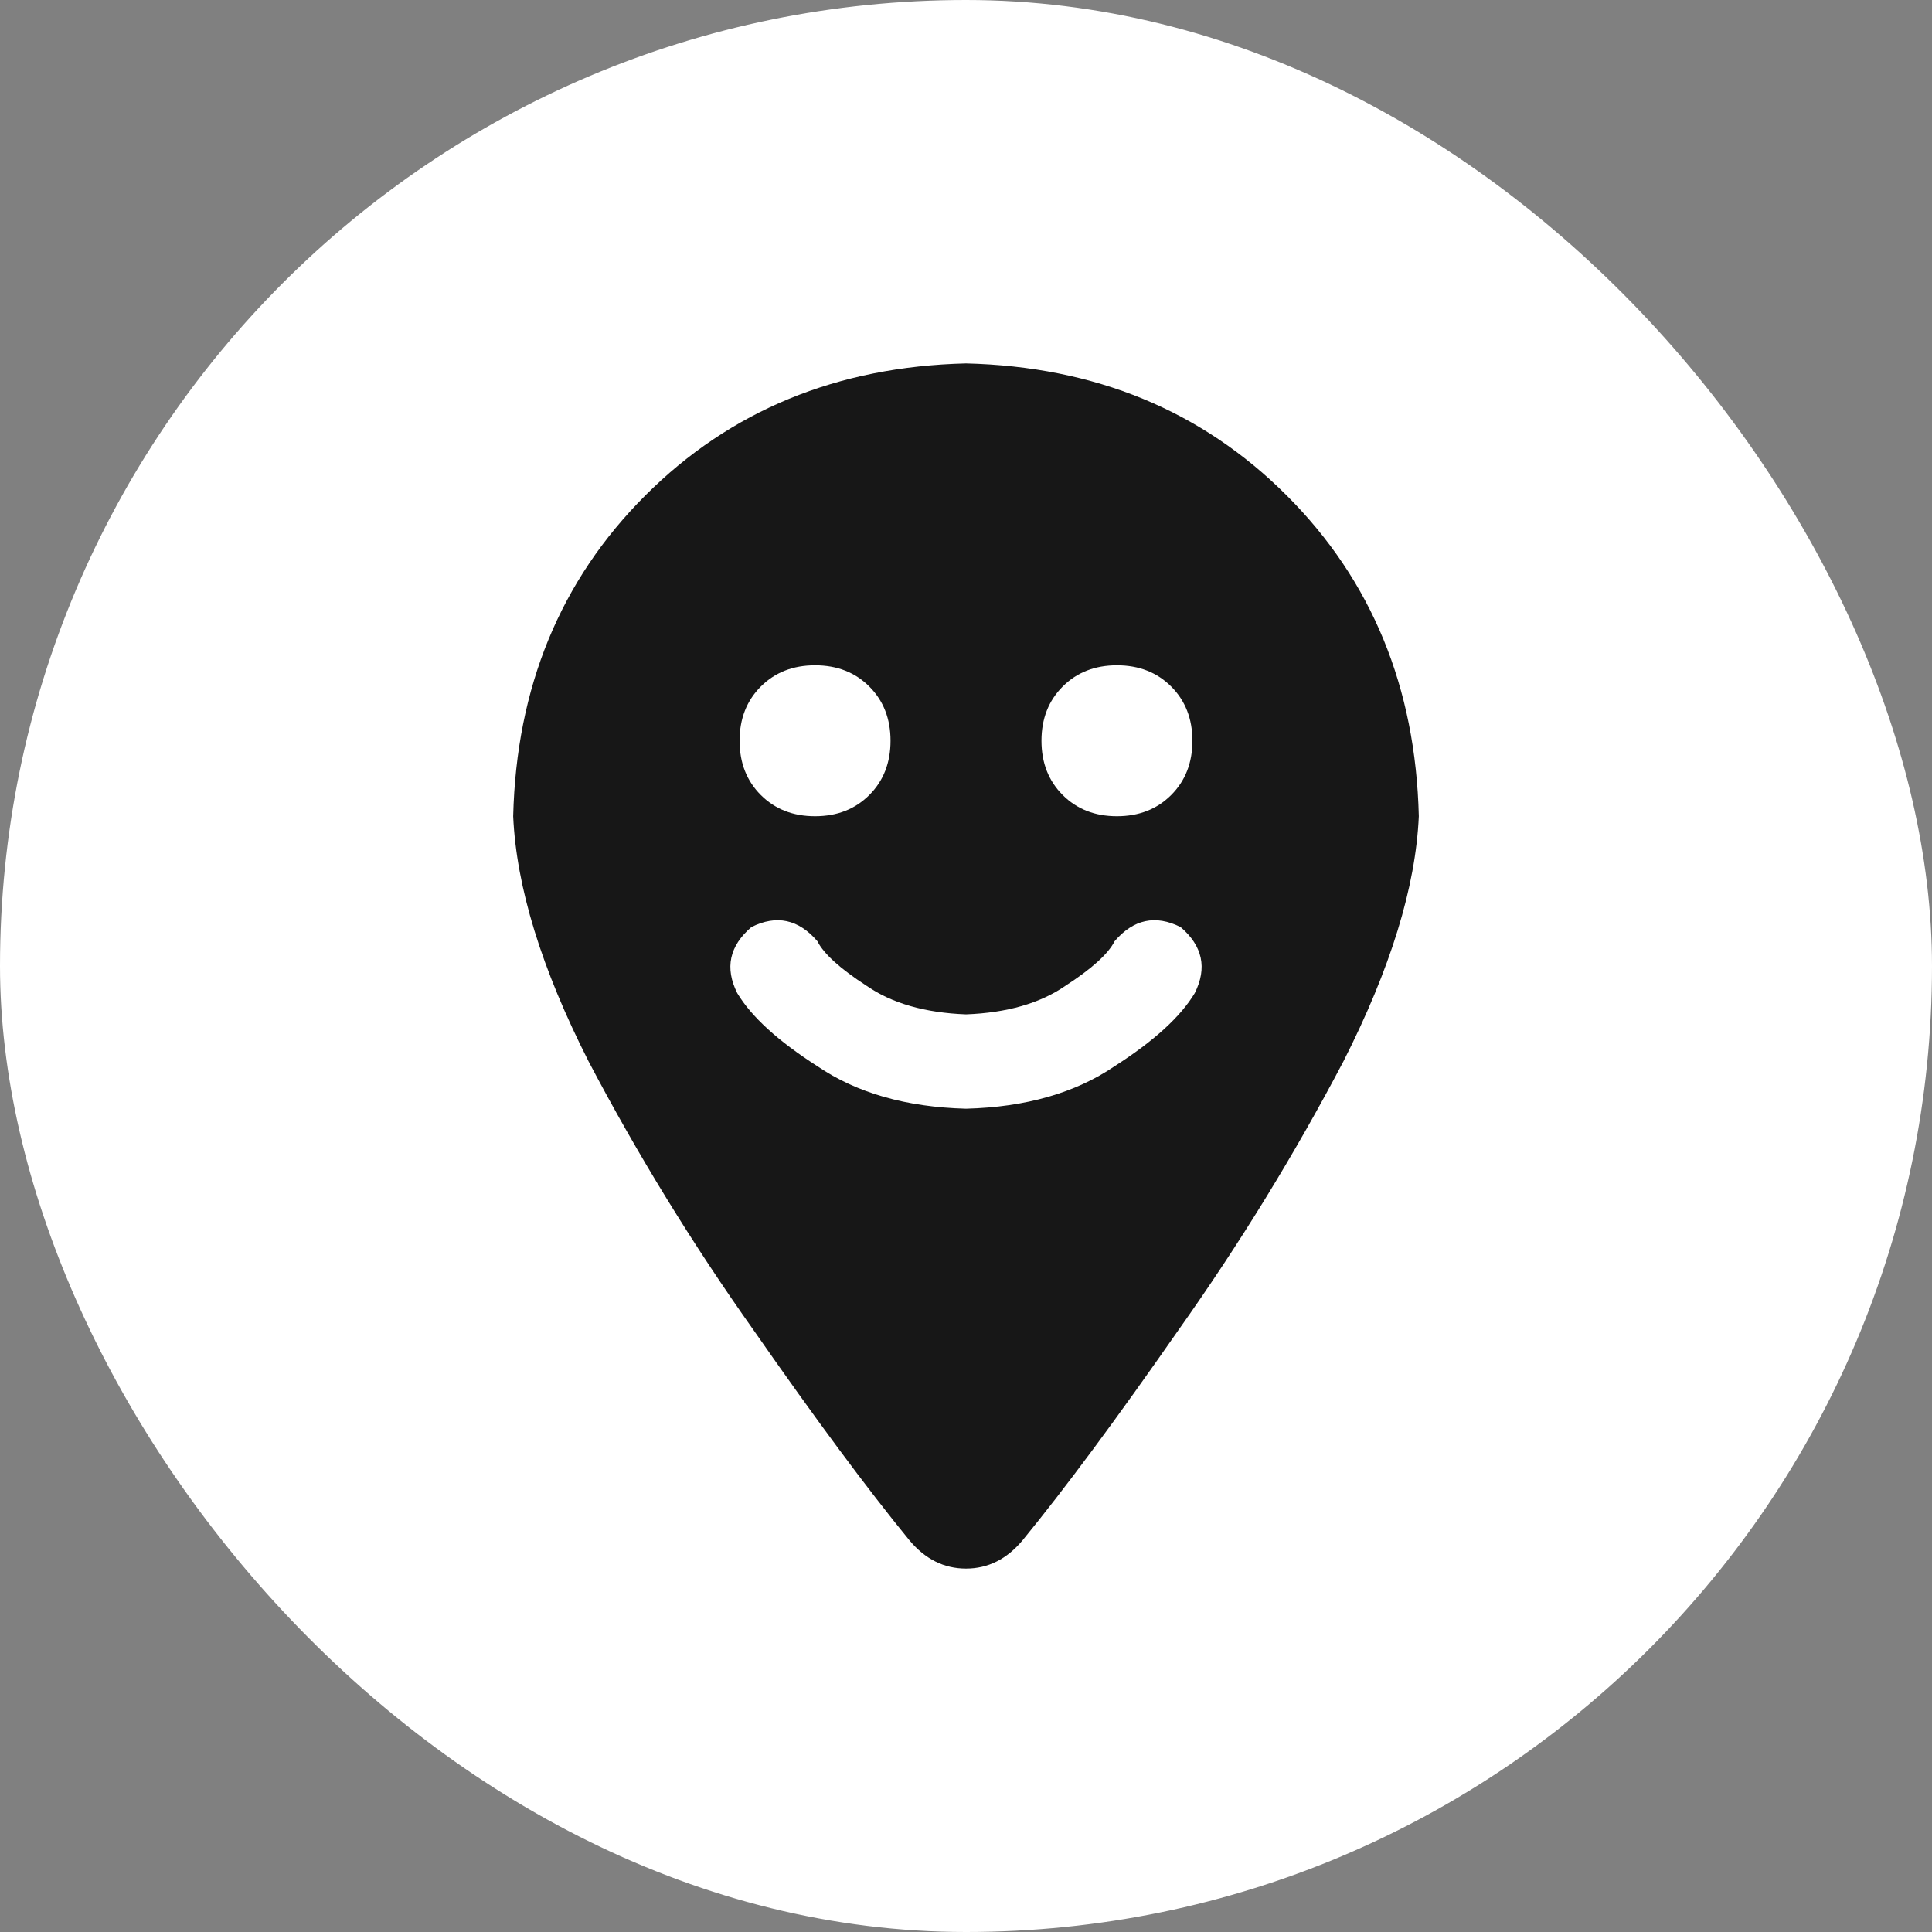
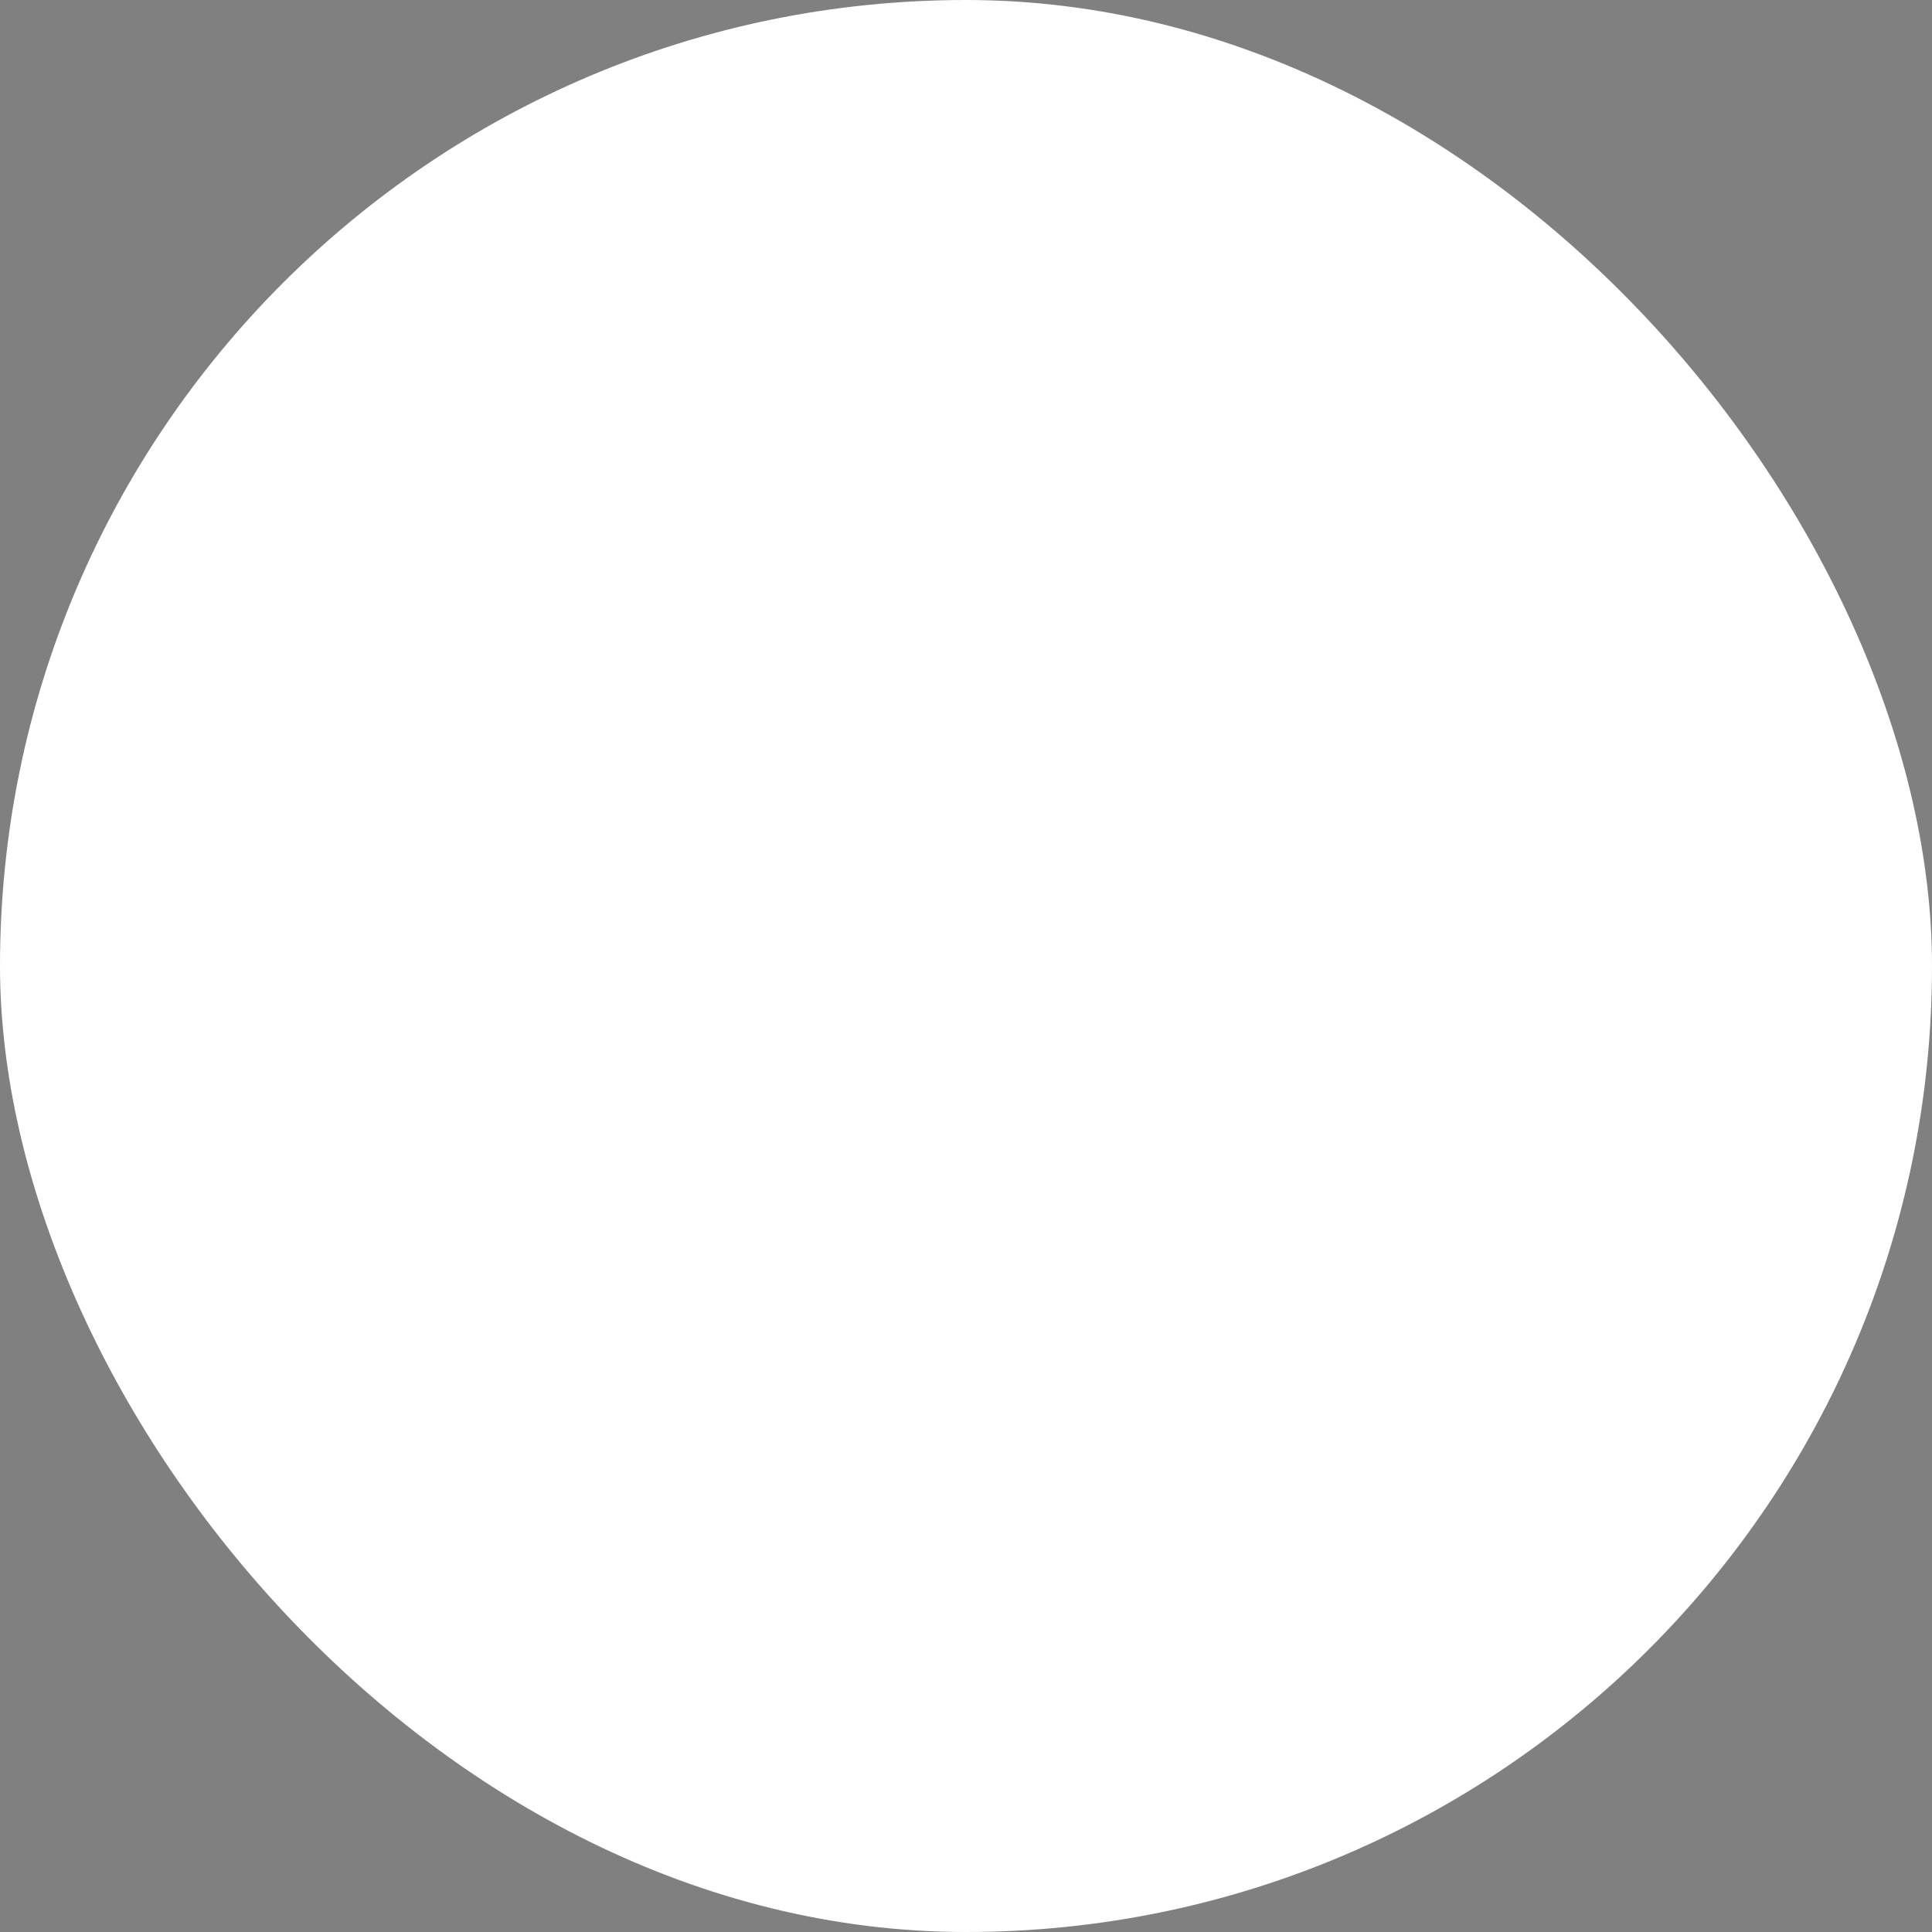
<svg xmlns="http://www.w3.org/2000/svg" fill="none" height="100%" overflow="visible" preserveAspectRatio="none" style="display: block;" viewBox="0 0 64 64" width="100%">
  <rect x="0" y="0" width="64" height="64" fill="#808080" stroke="none" />
  <g id="Frame 3">
    <rect fill="white" height="64" rx="32" width="64" />
-     <path d="M33.875 51.023C33.354 51.648 32.729 51.961 32 51.961C31.271 51.961 30.646 51.648 30.125 51.023C28.719 49.305 27 46.987 24.969 44.07C22.938 41.206 21.115 38.237 19.5 35.164C17.938 32.091 17.104 29.383 17 27.039C17.104 22.768 18.562 19.227 21.375 16.414C24.188 13.602 27.729 12.143 32 12.039C36.271 12.143 39.812 13.602 42.625 16.414C45.438 19.227 46.896 22.768 47 27.039C46.896 29.383 46.062 32.091 44.5 35.164C42.885 38.237 41.062 41.206 39.031 44.07C37 46.987 35.281 49.305 33.875 51.023ZM27 22.039C26.271 22.039 25.672 22.273 25.203 22.742C24.734 23.211 24.5 23.81 24.5 24.539C24.5 25.268 24.734 25.867 25.203 26.336C25.672 26.805 26.271 27.039 27 27.039C27.729 27.039 28.328 26.805 28.797 26.336C29.266 25.867 29.5 25.268 29.5 24.539C29.5 23.81 29.266 23.211 28.797 22.742C28.328 22.273 27.729 22.039 27 22.039ZM34.5 24.539C34.5 25.268 34.734 25.867 35.203 26.336C35.672 26.805 36.271 27.039 37 27.039C37.729 27.039 38.328 26.805 38.797 26.336C39.266 25.867 39.5 25.268 39.5 24.539C39.5 23.81 39.266 23.211 38.797 22.742C38.328 22.273 37.729 22.039 37 22.039C36.271 22.039 35.672 22.273 35.203 22.742C34.734 23.211 34.5 23.81 34.5 24.539ZM27.078 31.18C26.453 30.451 25.724 30.294 24.891 30.711C24.162 31.336 24.005 32.065 24.422 32.898C24.891 33.68 25.776 34.487 27.078 35.32C28.38 36.206 30.021 36.675 32 36.727C33.979 36.675 35.62 36.206 36.922 35.32C38.224 34.487 39.109 33.68 39.578 32.898C39.995 32.065 39.839 31.336 39.109 30.711C38.276 30.294 37.547 30.451 36.922 31.18C36.714 31.596 36.167 32.091 35.281 32.664C34.448 33.237 33.354 33.55 32 33.602C30.646 33.55 29.552 33.237 28.719 32.664C27.833 32.091 27.287 31.596 27.078 31.18Z" fill="#171717" id="" />
  </g>
</svg>